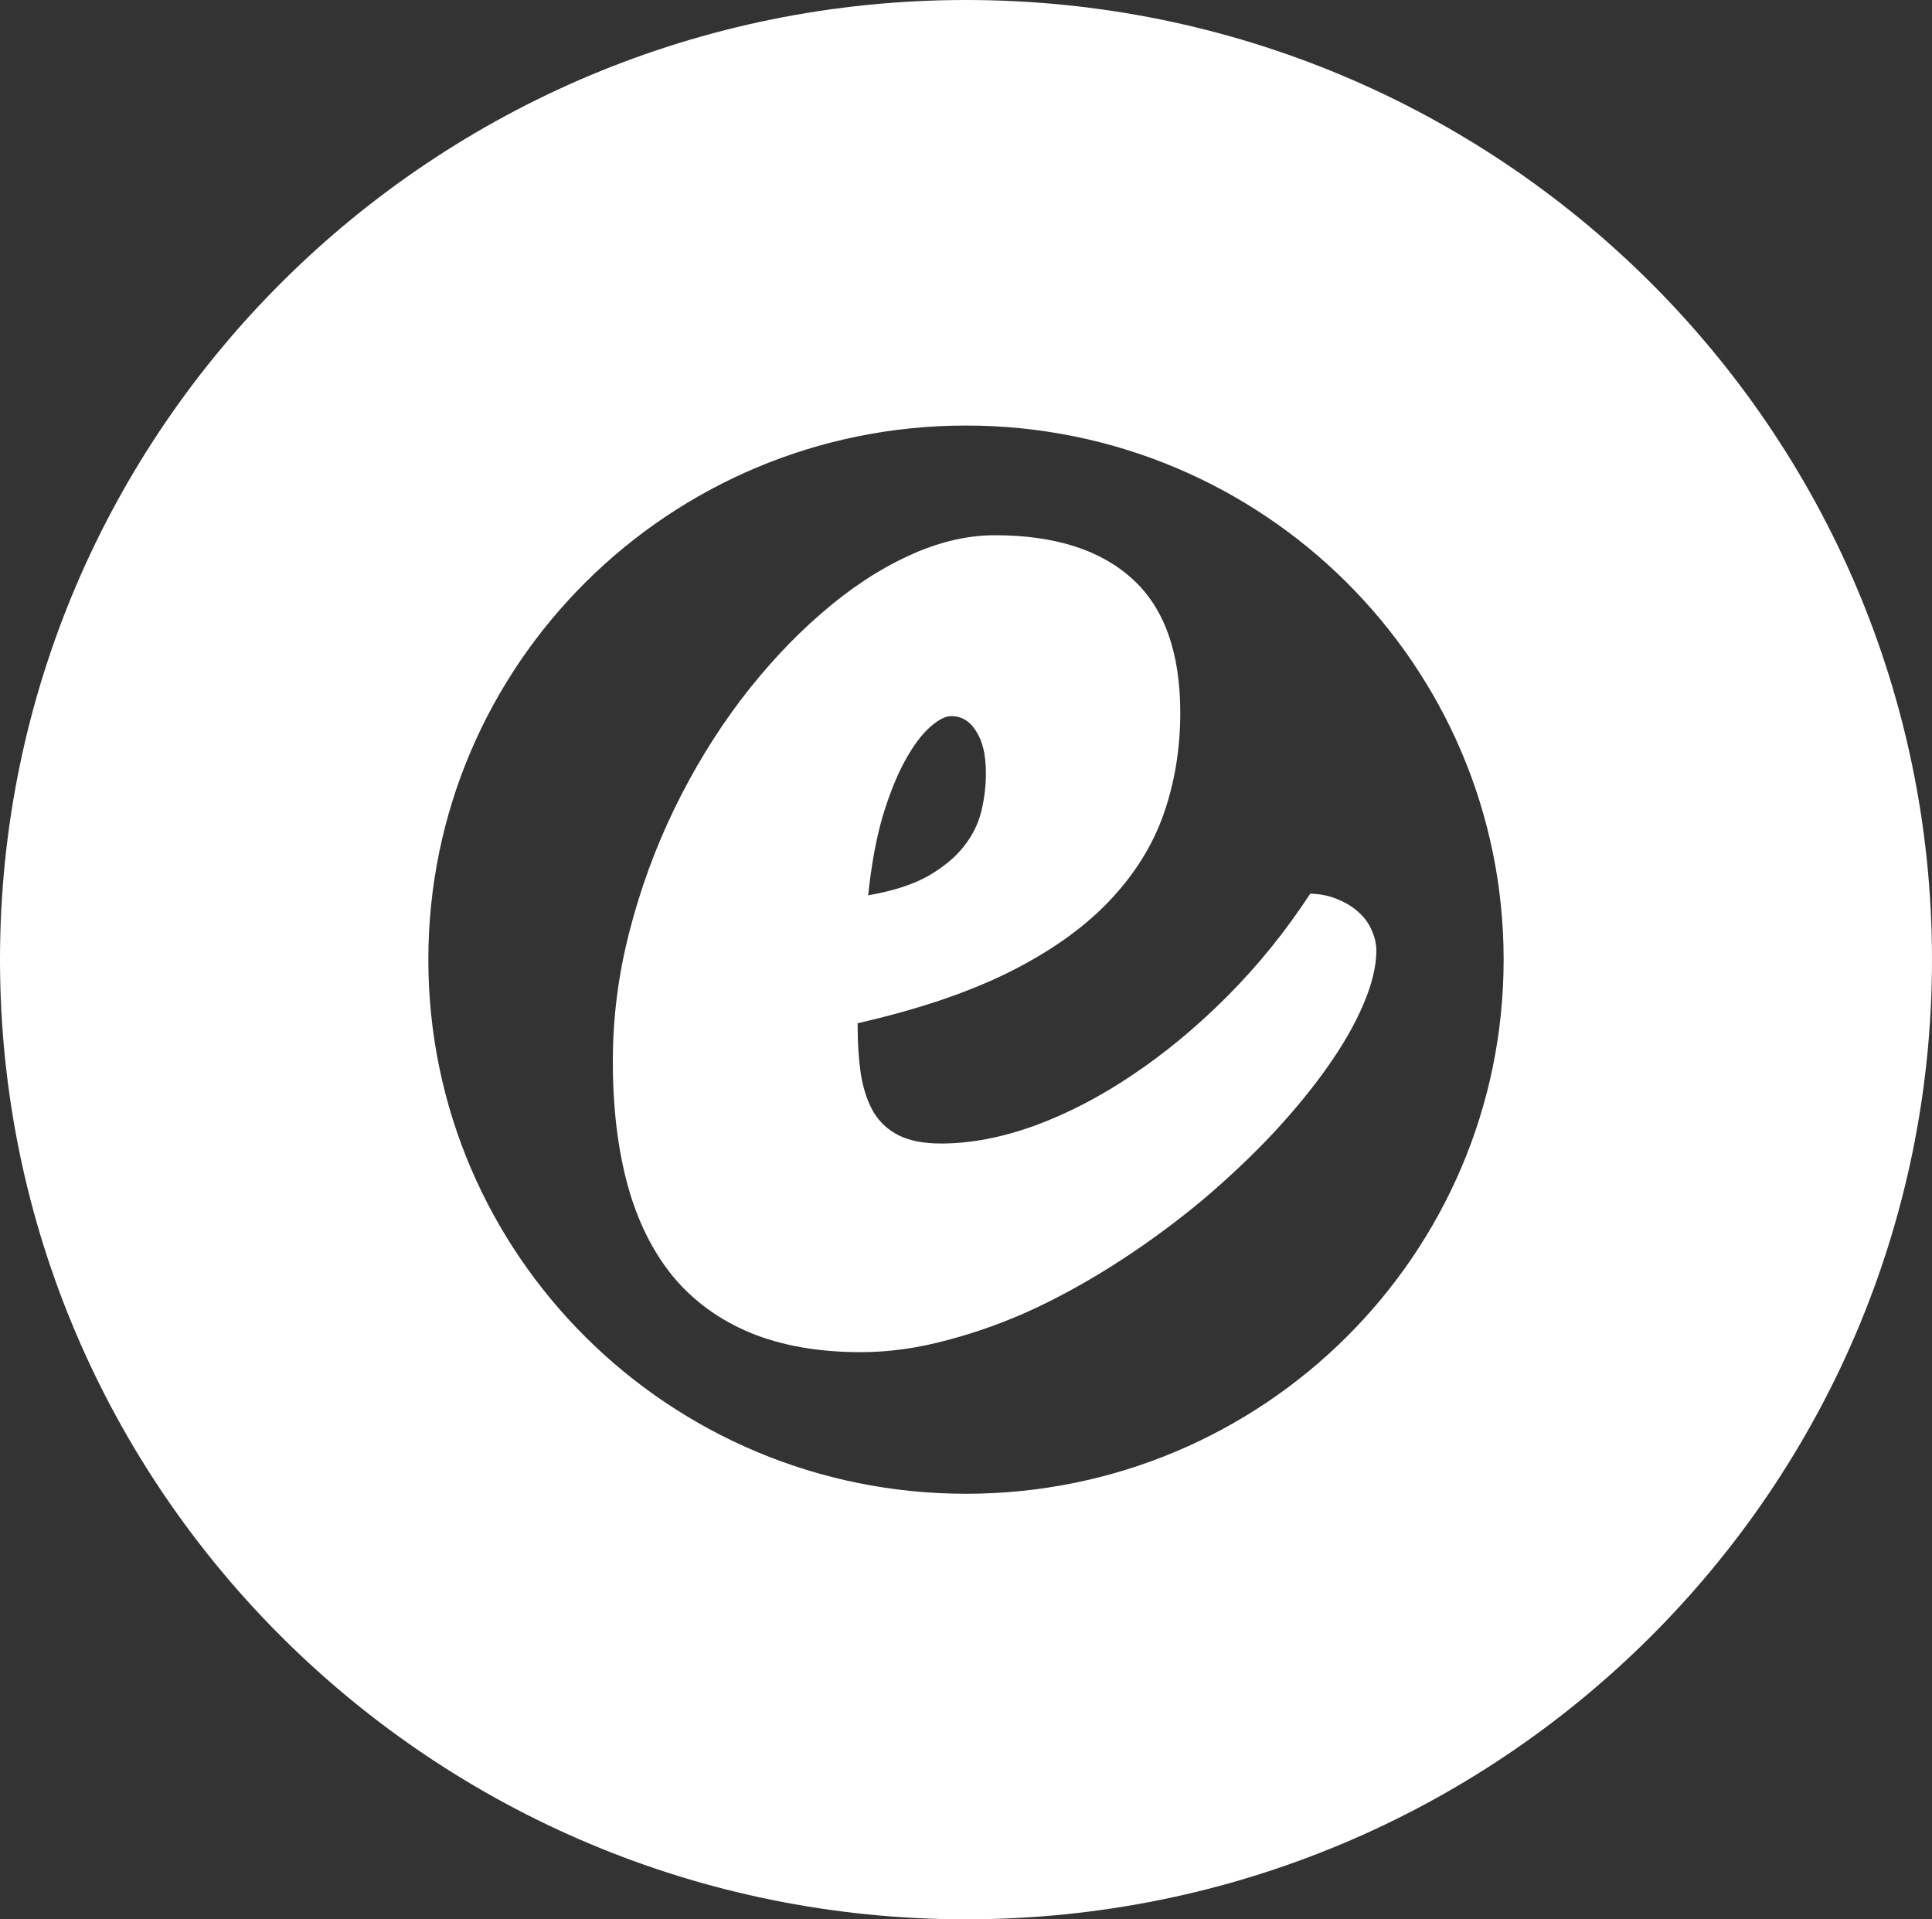
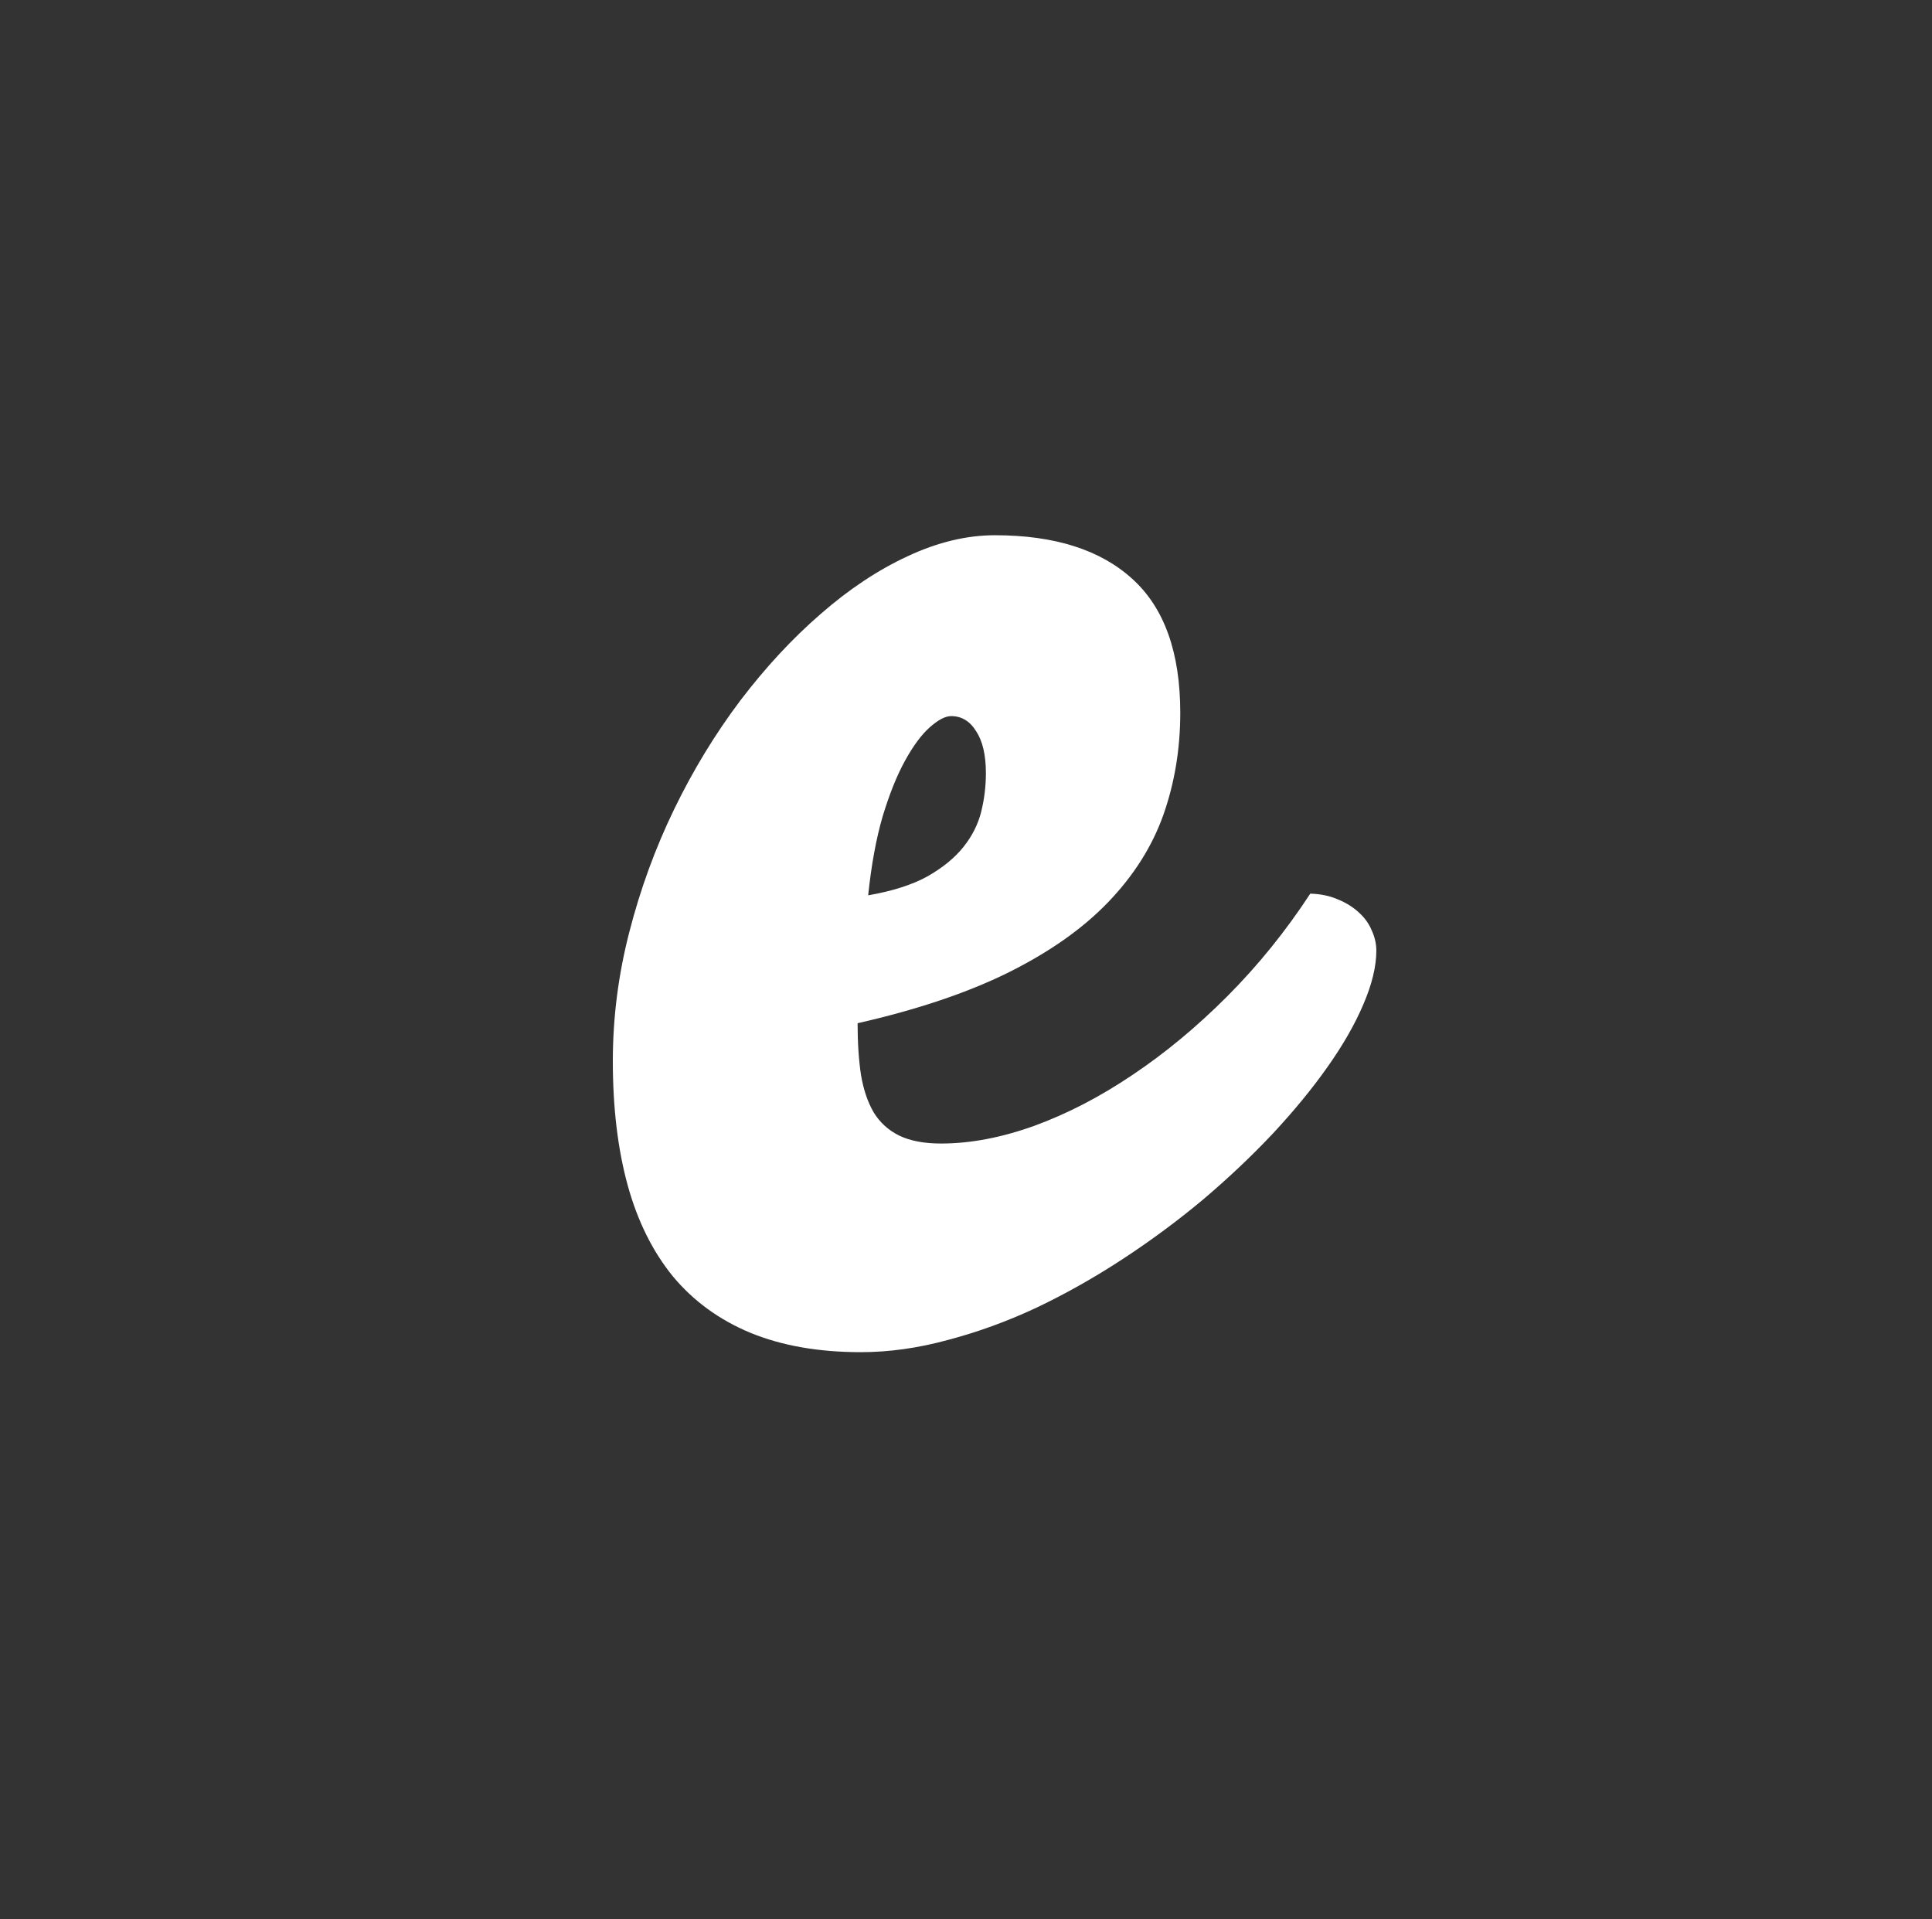
<svg xmlns="http://www.w3.org/2000/svg" version="1.0" id="Ebene_1" width="382.502" height="379.961" viewBox="0 0 382.502 379.961" overflow="visible" enable-background="new 0 0 382.502 379.961" xml:space="preserve">
  <rect x="0" y="0" width="382.502" height="379.961" fill="#333333" stroke="none" />
  <g>
-     <path fill="#FFFFFF" d="M84.805,189.981c0,58.398,47.657,105.738,106.445,105.738c58.789,0,106.444-47.34,106.444-105.738   S250.039,84.243,191.25,84.243C132.462,84.243,84.805,131.583,84.805,189.981L84.805,189.981z M0,189.981   C0,85.056,85.625,0,191.25,0c105.626,0,191.251,85.056,191.251,189.981c0,104.925-85.625,189.98-191.251,189.98   C85.625,379.961,0,294.906,0,189.981L0,189.981z" />
    <path display="none" fill="#FFFFFF" d="M200.232,156.703c0-3.606-0.645-6.381-1.928-8.328c-1.232-1.998-2.883-2.998-4.947-2.998   c-1.173,0-2.599,0.75-4.274,2.249c-1.625,1.447-3.244,3.638-4.863,6.579c-1.624,2.946-3.102,6.636-4.443,11.076   c-1.29,4.445-2.237,9.635-2.851,15.574c4.805-0.833,8.714-2.083,11.738-3.748c3.017-1.718,5.391-3.659,7.125-5.83   c1.729-2.165,2.901-4.497,3.521-6.995C199.924,161.783,200.227,159.259,200.232,156.703L200.232,156.703z M175.5,271.297   c-8.384,0-15.679-1.281-21.881-3.832c-6.152-2.549-11.267-6.271-15.344-11.158c-4.023-4.938-7.016-10.963-8.97-18.072   c-1.96-7.161-2.934-15.35-2.934-24.567c0-8.604,1.089-17.125,3.269-25.566c2.18-8.495,5.14-16.599,8.887-24.318   c3.741-7.714,8.102-14.876,13.079-21.486c5.03-6.605,10.338-12.32,15.929-17.156c5.586-4.882,11.313-8.687,17.187-11.41   c5.921-2.774,11.68-4.158,17.271-4.163c11.848,0,20.93,2.889,27.247,8.661c6.314,5.72,9.47,14.548,9.474,26.483   c0,7.162-1.121,13.908-3.354,20.237c-2.235,6.277-5.897,12.05-10.981,17.323c-5.029,5.22-11.627,9.858-19.785,13.908   c-8.107,3.997-18.025,7.327-29.762,9.993c0,3.83,0.22,7.244,0.671,10.242c0.503,2.946,1.341,5.414,2.515,7.412   c1.227,2,2.903,3.528,5.03,4.582c2.18,1.055,4.946,1.582,8.3,1.582c5.812,0,11.958-1.166,18.444-3.498   c6.541-2.386,13.021-5.742,19.451-10.078c6.479-4.33,12.737-9.521,18.778-15.572c6.088-6.104,11.564-12.877,16.433-20.321   c2.063,0.058,3.907,0.448,5.532,1.167c1.619,0.665,2.986,1.529,4.107,2.581c1.117,0.999,1.955,2.165,2.516,3.498   c0.613,1.332,0.916,2.665,0.924,3.998c0,3.164-0.87,6.745-2.6,10.743c-1.678,3.945-4.057,8.078-7.127,12.408   c-3.018,4.278-6.623,8.662-10.814,13.158c-4.19,4.444-8.776,8.774-13.75,12.991c-4.977,4.164-10.26,8.078-15.846,11.742   c-5.59,3.664-11.291,6.887-17.102,9.66c-5.816,2.723-11.687,4.861-17.605,6.412C186.818,270.49,181.086,271.291,175.5,271.297   L175.5,271.297z" />
    <path fill="#FFFFFF" d="M195.191,153.092c0-3.607-0.645-6.381-1.93-8.328c-1.23-1.998-2.88-2.998-4.945-2.998   c-1.173,0-2.599,0.749-4.274,2.249c-1.625,1.447-3.244,3.638-4.863,6.579c-1.624,2.946-3.102,6.636-4.444,11.076   c-1.289,4.445-2.236,9.635-2.85,15.574c4.805-0.833,8.714-2.083,11.737-3.748c3.018-1.718,5.392-3.659,7.126-5.83   c1.729-2.165,2.902-4.497,3.521-6.995C194.883,158.172,195.186,155.648,195.191,153.092L195.191,153.092z M170.459,267.686   c-8.384,0-15.679-1.281-21.881-3.83c-6.152-2.553-11.267-6.272-15.344-11.16c-4.023-4.938-7.016-10.961-8.97-18.071   c-1.96-7.162-2.935-15.351-2.935-24.565c0-8.605,1.09-17.127,3.27-25.568c2.18-8.495,5.141-16.599,8.887-24.318   c3.741-7.714,8.102-14.876,13.078-21.486c5.03-6.605,10.338-12.32,15.93-17.156c5.586-4.882,11.313-8.688,17.187-11.41   c5.921-2.774,11.68-4.158,17.271-4.163c11.848,0,20.93,2.888,27.248,8.661c6.313,5.72,9.469,14.548,9.473,26.483   c0,7.162-1.121,13.908-3.353,20.237c-2.237,6.277-5.899,12.05-10.983,17.323c-5.029,5.22-11.627,9.858-19.785,13.907   c-8.106,3.998-18.025,7.328-29.762,9.994c0,3.832,0.22,7.246,0.671,10.242c0.503,2.946,1.341,5.414,2.515,7.411   c1.227,2,2.903,3.529,5.03,4.582c2.18,1.058,4.946,1.582,8.3,1.582c5.812,0,11.958-1.166,18.444-3.498   c6.541-2.385,13.021-5.739,19.451-10.077c6.479-4.328,12.737-9.521,18.778-15.572c6.088-6.106,11.564-12.878,16.433-20.321   c2.063,0.057,3.909,0.448,5.532,1.166c1.619,0.666,2.986,1.53,4.107,2.582c1.117,0.999,1.955,2.165,2.516,3.498   c0.613,1.332,0.916,2.665,0.925,3.997c0,3.164-0.871,6.746-2.601,10.744c-1.678,3.945-4.057,8.078-7.127,12.408   c-3.018,4.276-6.623,8.659-10.813,13.157c-4.191,4.445-8.777,8.775-13.75,12.992c-4.978,4.164-10.261,8.078-15.847,11.742   c-5.59,3.664-11.291,6.887-17.102,9.659c-5.816,2.724-11.686,4.861-17.606,6.414C181.777,266.879,176.045,267.682,170.459,267.686   L170.459,267.686z" />
  </g>
</svg>